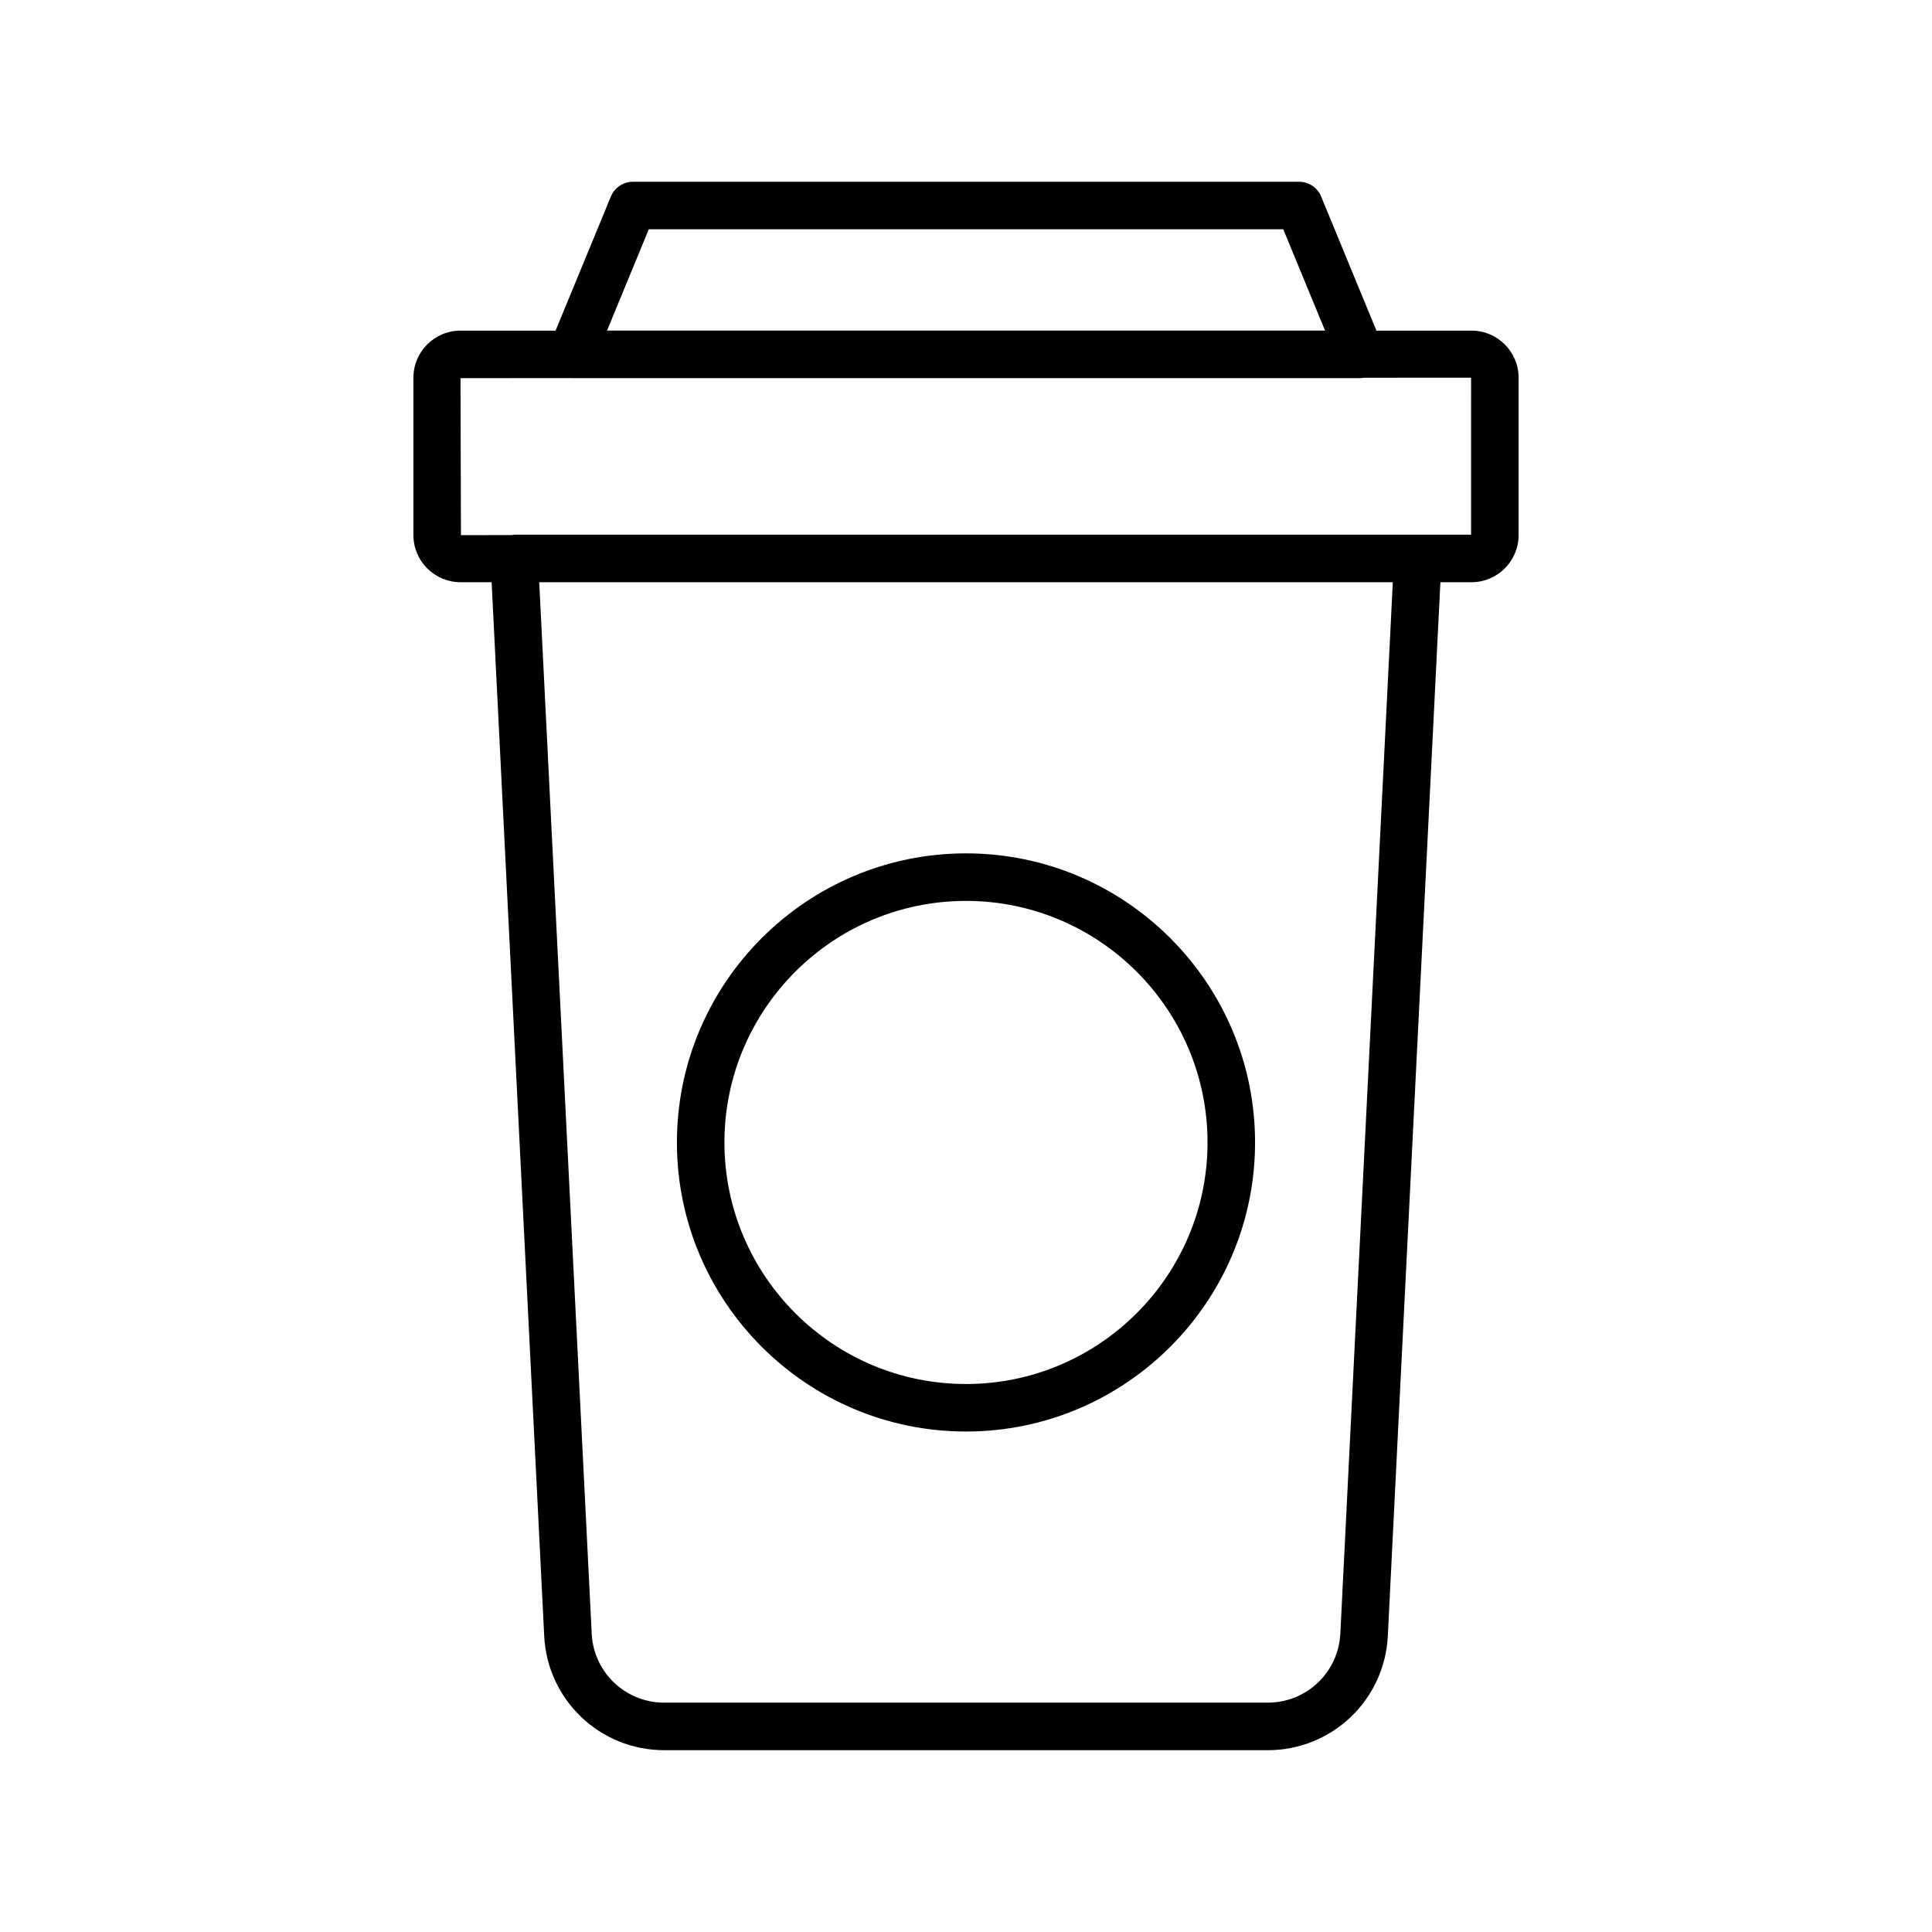
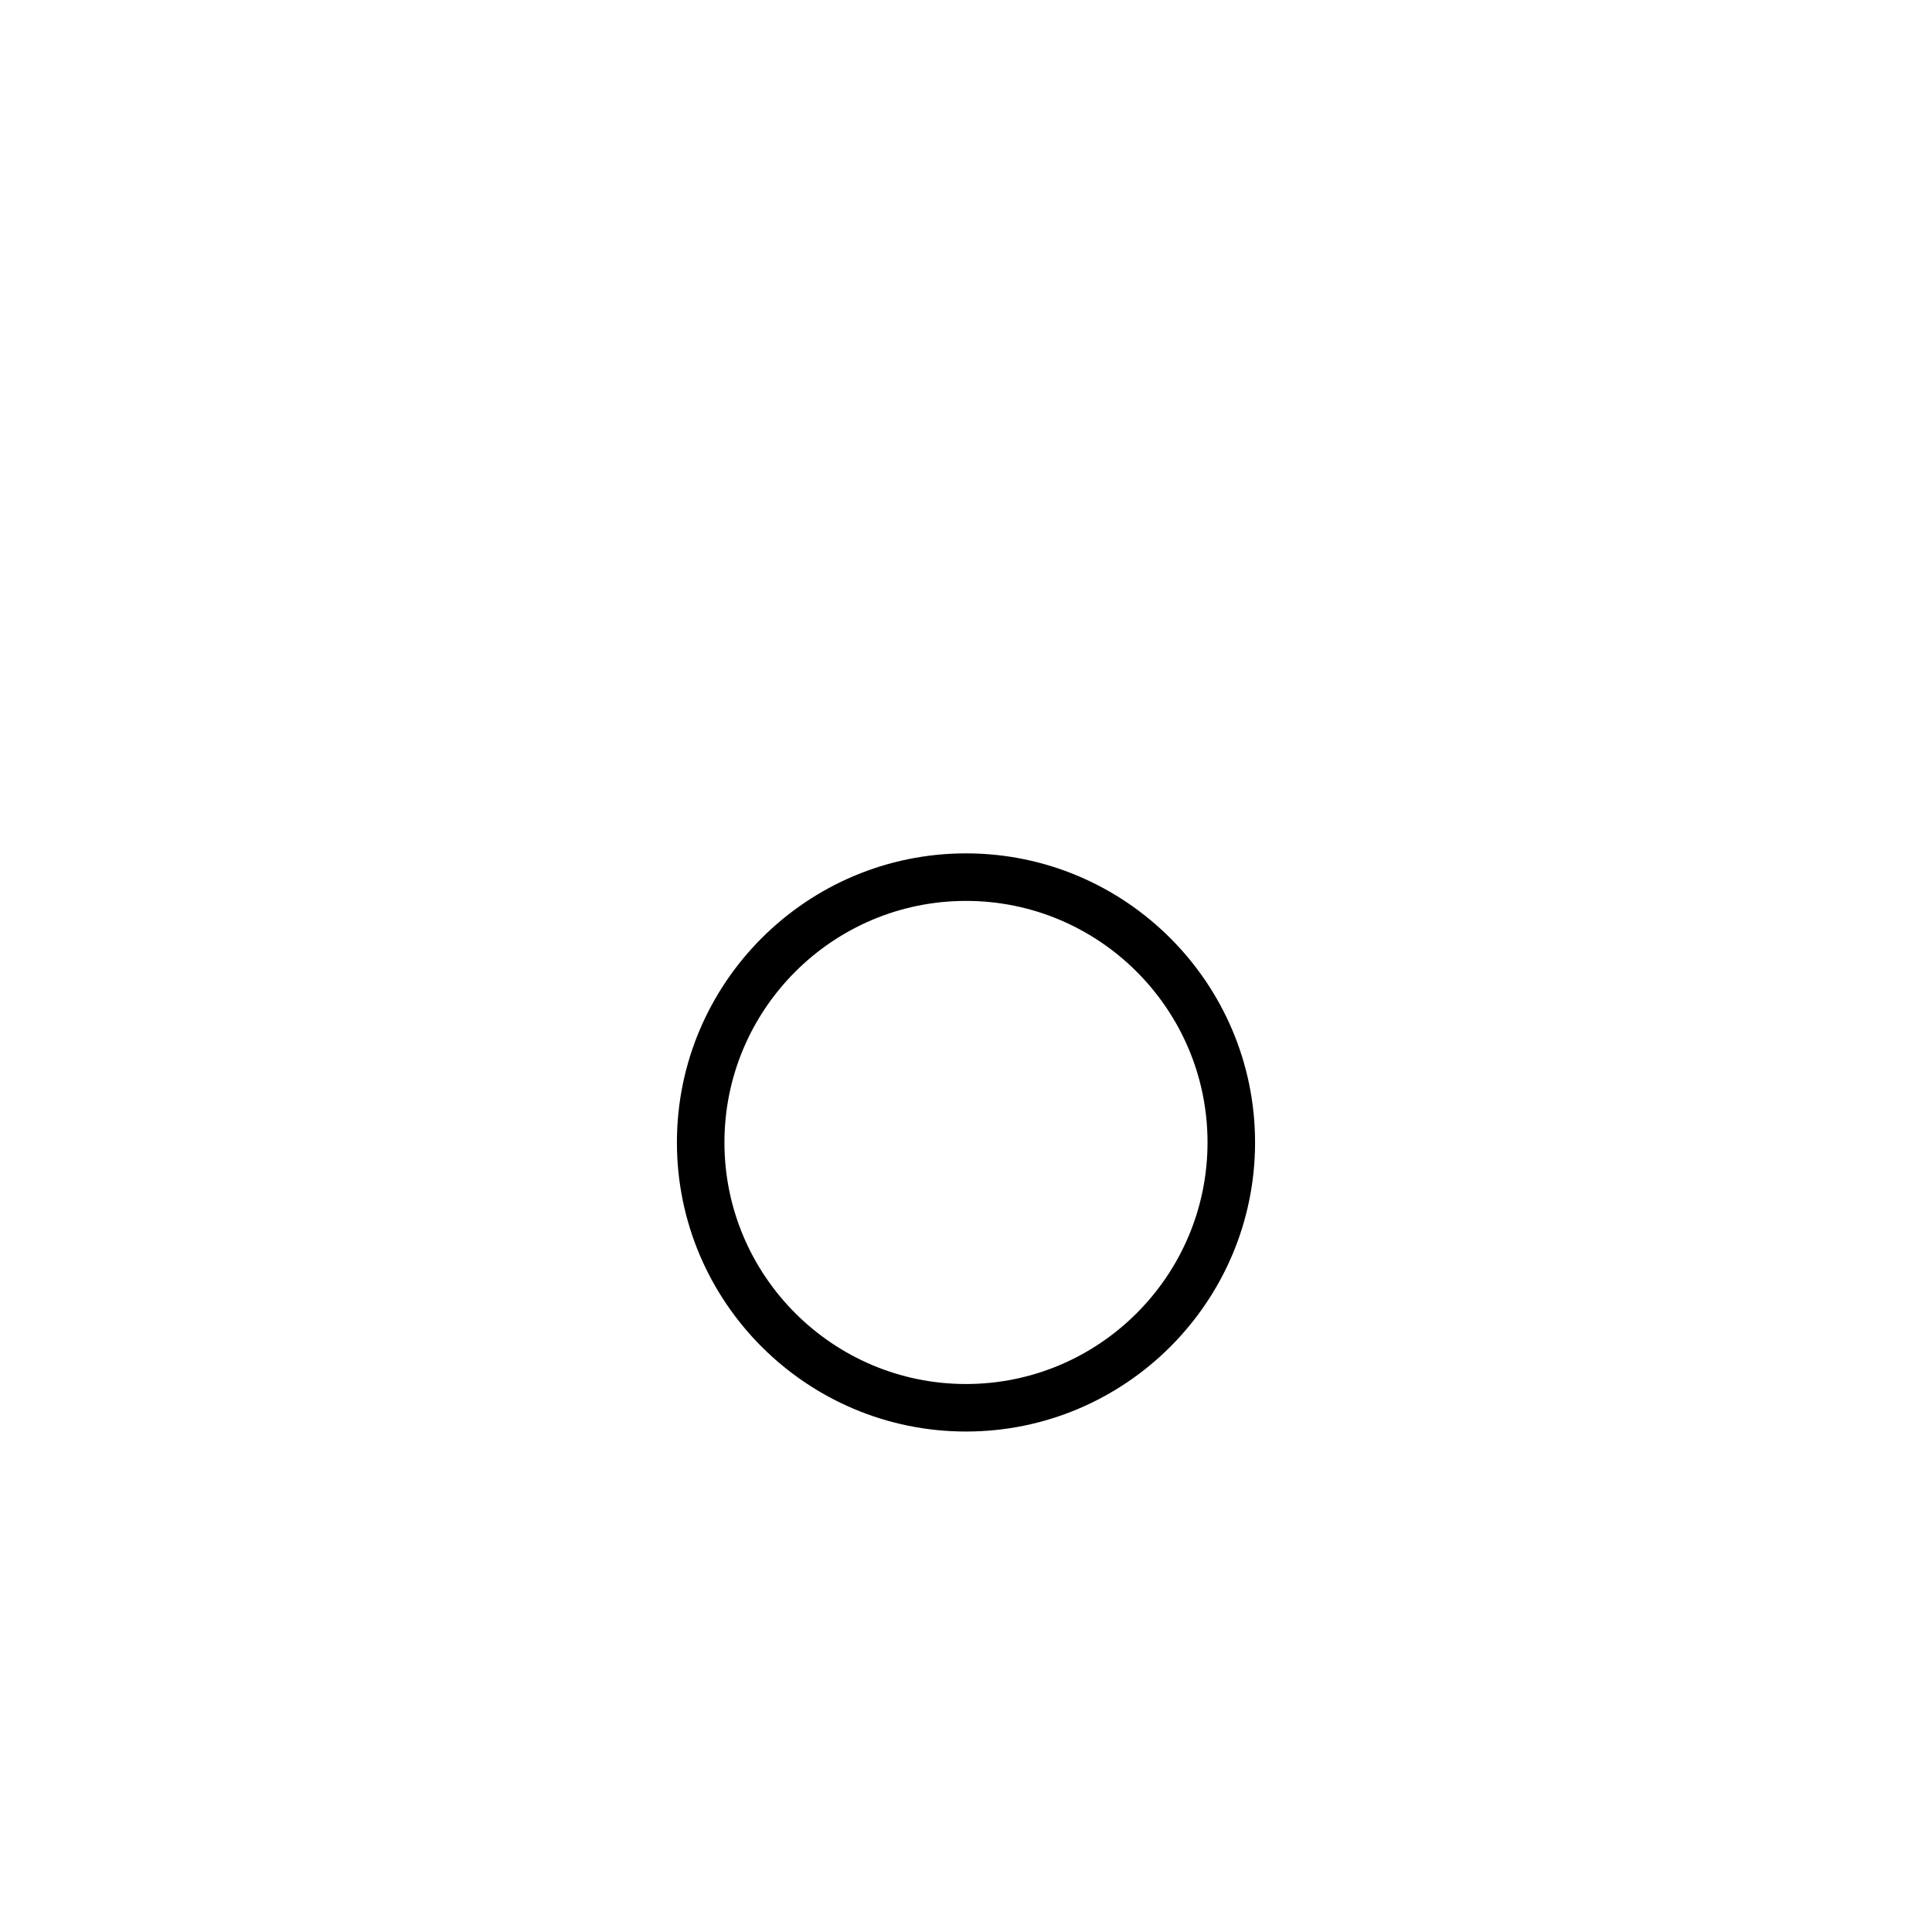
<svg xmlns="http://www.w3.org/2000/svg" fill="#000000" width="800px" height="800px" version="1.1" viewBox="144 144 512 512">
  <g>
-     <path d="m253.56 244.09v41.727c0 6.875 5.598 12.473 12.473 12.473h8.25l13.938 279.28c0.848 16.961 14.809 30.25 31.797 30.25h159.97c16.988 0 30.945-13.289 31.797-30.25l13.938-279.28h8.25c6.875 0 12.473-5.598 12.473-12.473v-41.727c0-6.875-5.598-12.469-12.473-12.469h-25.199l-14.664-35.555c-0.98-2.356-3.273-3.894-5.828-3.894h-176.56c-2.551 0-4.848 1.539-5.824 3.894l-14.664 35.555h-25.199c-6.879 0-12.473 5.594-12.473 12.469zm245.64 332.85c-0.512 10.25-8.949 18.281-19.211 18.281h-159.97c-10.266 0-18.703-8.027-19.211-18.281l-13.91-278.65h226.21zm34.648-291.25-14.09 0.008c-0.012 0-0.02-0.008-0.031-0.008h-239.45c-0.195 0-0.375 0.098-0.57 0.117l-13.551 0.008-0.121-41.598 29.305-0.016c0.039 0 0.074 0.016 0.109 0.016h209.11c0.309 0 0.605-0.066 0.91-0.113l28.383-0.012zm-217.91-80.926h168.14l11.078 26.855-190.29-0.004z" />
    <path d="m400 523.37c42.238 0 76.605-34.367 76.605-76.609 0-42.242-34.367-76.609-76.605-76.609-42.246 0-76.609 34.367-76.609 76.609 0 42.242 34.367 76.609 76.609 76.609zm0-140.62c35.297 0 64.008 28.715 64.008 64.012 0 35.297-28.715 64.016-64.008 64.016-35.301 0-64.016-28.719-64.016-64.016 0-35.297 28.715-64.012 64.016-64.012z" />
  </g>
</svg>